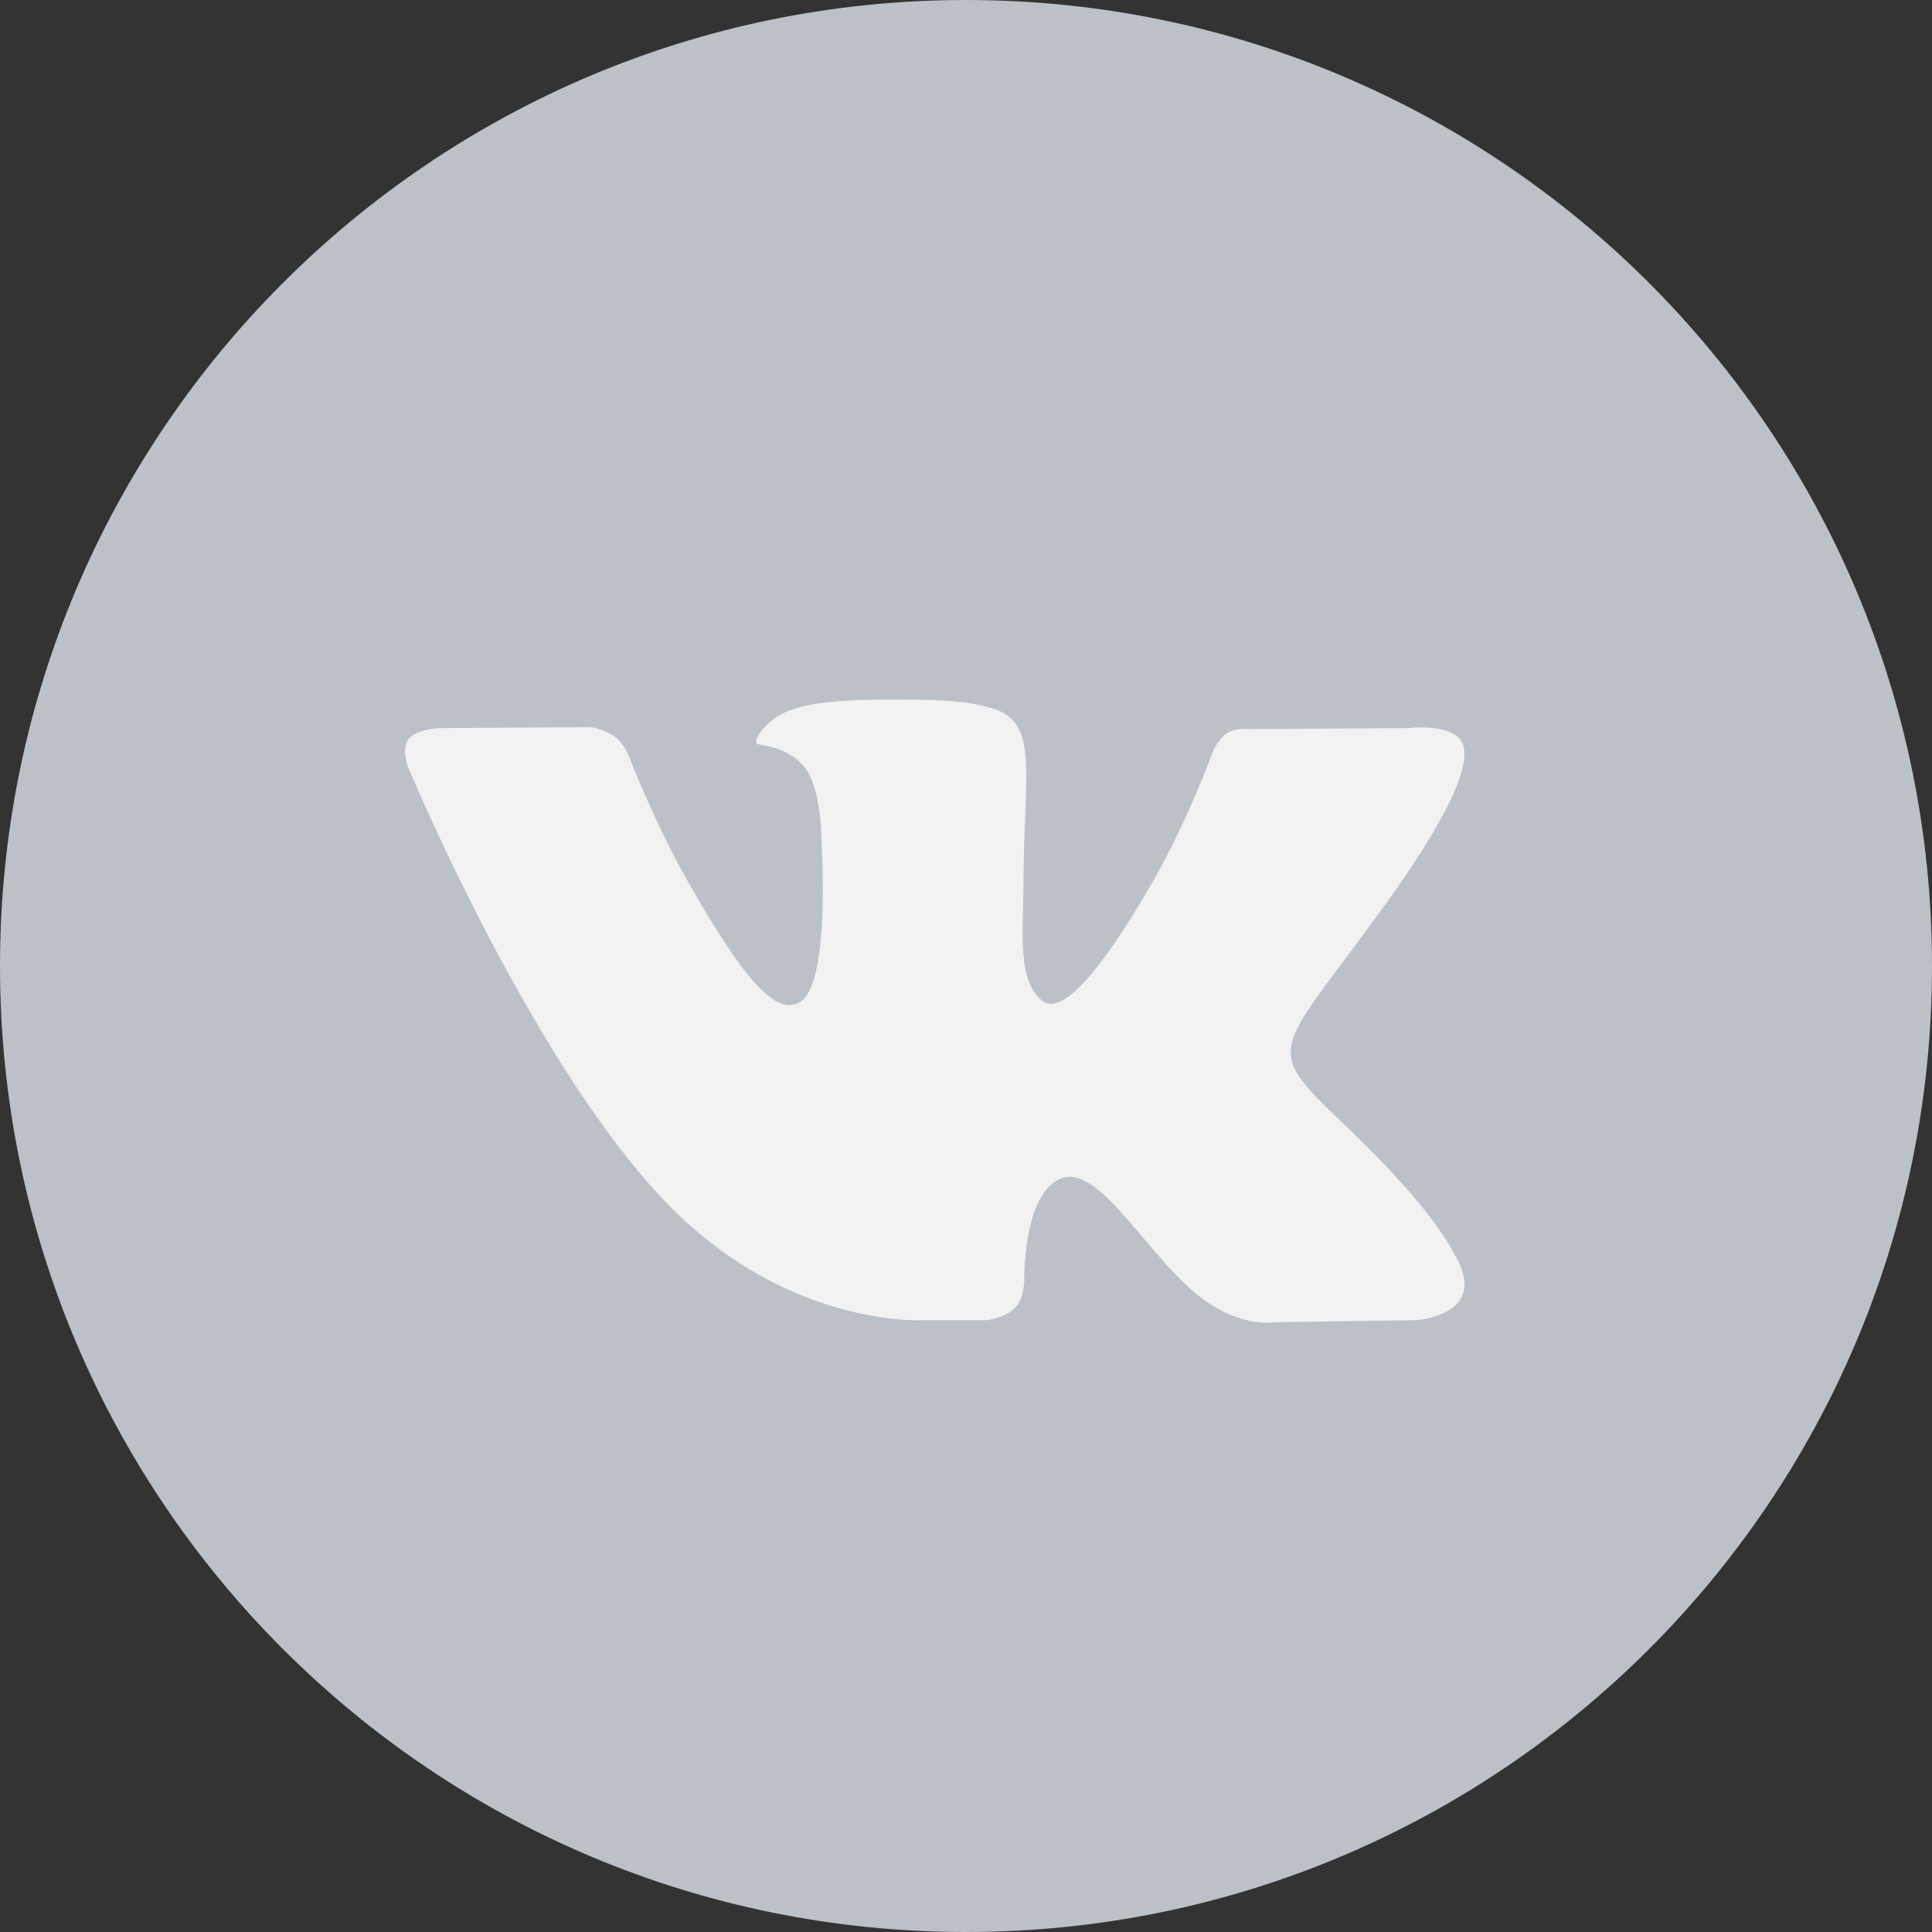
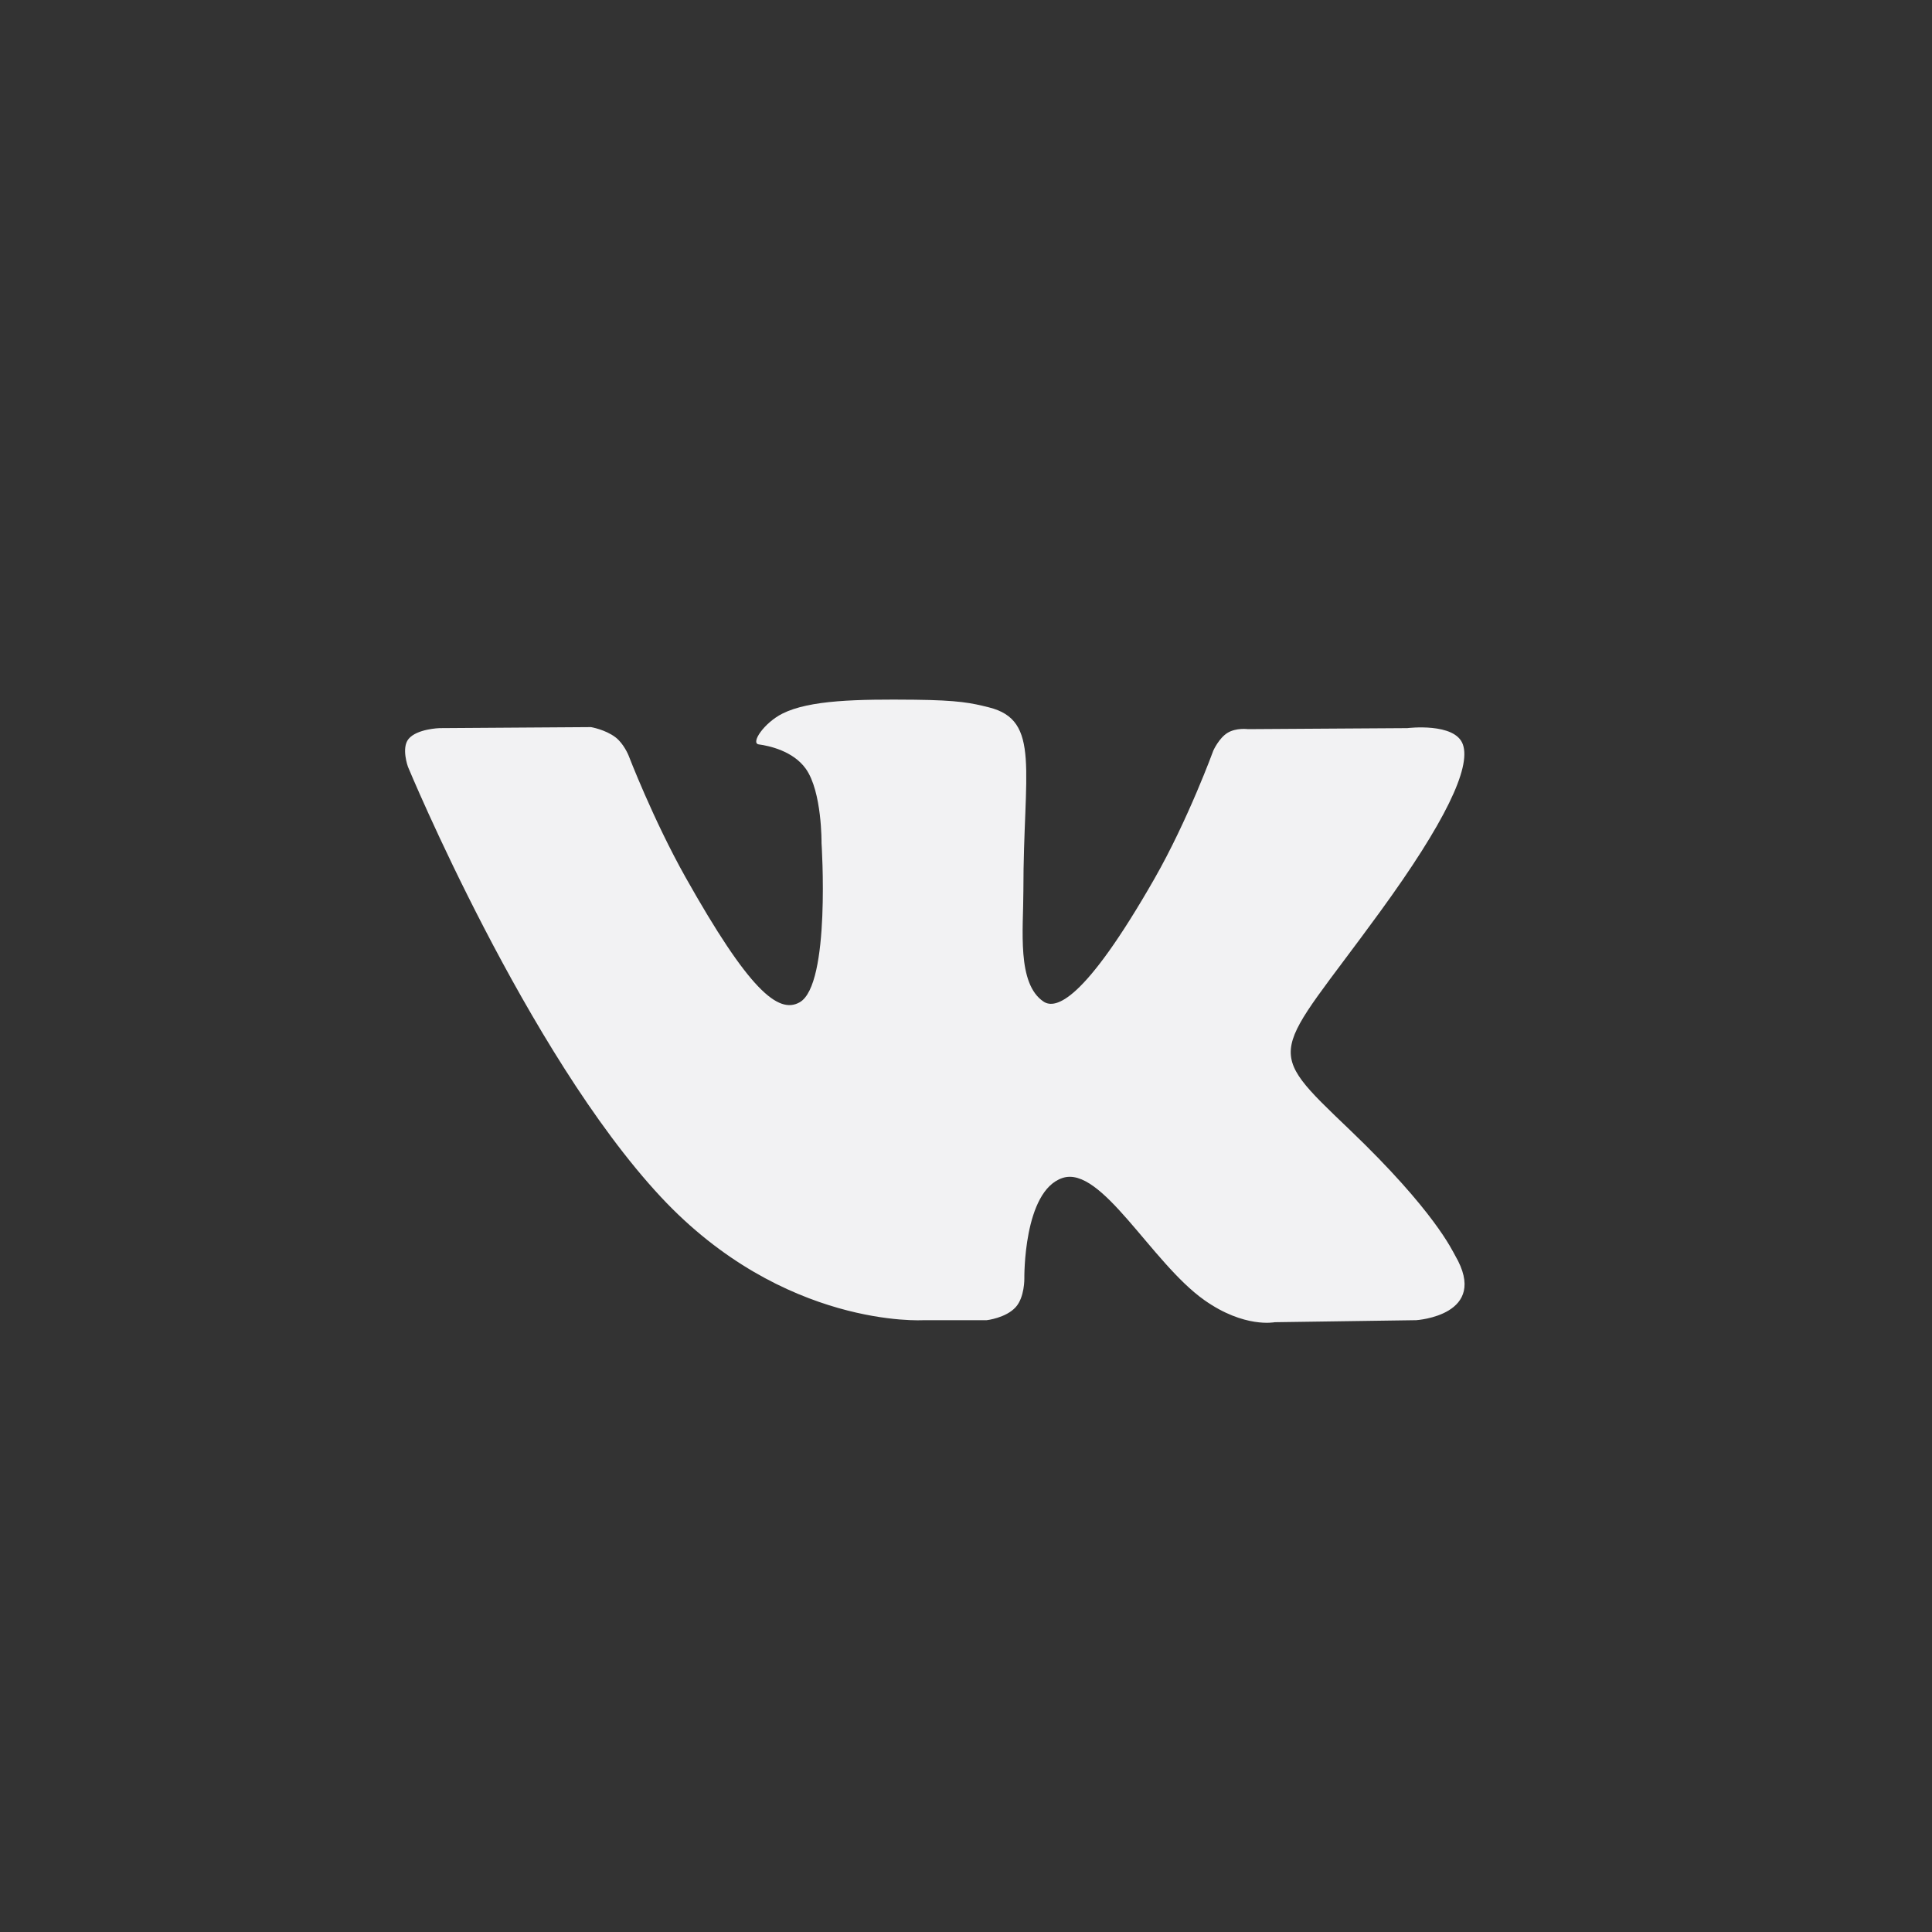
<svg xmlns="http://www.w3.org/2000/svg" width="40" height="40" viewBox="0 0 40 40" fill="none">
  <rect x="0" y="0" width="40" height="40" fill="#333333" stroke="none" />
-   <path fill-rule="evenodd" clip-rule="evenodd" d="M0 20C0 8.954 8.954 0 20 0C31.046 0 40 8.954 40 20C40 31.046 31.046 40 20 40C8.954 40 0 31.046 0 20Z" fill="#BBC1C7" />
  <path fill-rule="evenodd" clip-rule="evenodd" d="M20.43 27.333C20.43 27.333 20.826 27.288 21.029 27.063C21.215 26.858 21.208 26.469 21.208 26.469C21.208 26.469 21.183 24.656 22 24.388C22.805 24.125 23.838 26.142 24.934 26.917C25.762 27.503 26.391 27.375 26.391 27.375L29.321 27.333C29.321 27.333 30.853 27.236 30.127 25.994C30.067 25.892 29.703 25.074 27.949 23.395C26.111 21.637 26.358 21.922 28.57 18.881C29.918 17.029 30.456 15.898 30.288 15.415C30.128 14.952 29.137 15.075 29.137 15.075L25.838 15.096C25.838 15.096 25.594 15.062 25.413 15.174C25.236 15.283 25.121 15.539 25.121 15.539C25.121 15.539 24.599 16.971 23.903 18.19C22.434 20.761 21.848 20.897 21.607 20.738C21.048 20.365 21.188 19.242 21.188 18.445C21.188 15.952 21.555 14.914 20.474 14.645C20.116 14.555 19.852 14.497 18.935 14.487C17.758 14.475 16.762 14.491 16.198 14.775C15.822 14.964 15.533 15.387 15.71 15.412C15.927 15.441 16.421 15.549 16.683 15.916C17.021 16.39 17.009 17.455 17.009 17.455C17.009 17.455 17.203 20.388 16.555 20.752C16.111 21.002 15.502 20.492 14.191 18.159C13.521 16.965 13.015 15.644 13.015 15.644C13.015 15.644 12.917 15.397 12.742 15.264C12.531 15.104 12.236 15.054 12.236 15.054L9.102 15.075C9.102 15.075 8.631 15.088 8.458 15.3C8.305 15.487 8.446 15.875 8.446 15.875C8.446 15.875 10.9 21.794 13.679 24.778C16.227 27.512 19.119 27.333 19.119 27.333H20.43Z" fill="#F2F2F3" />
</svg>